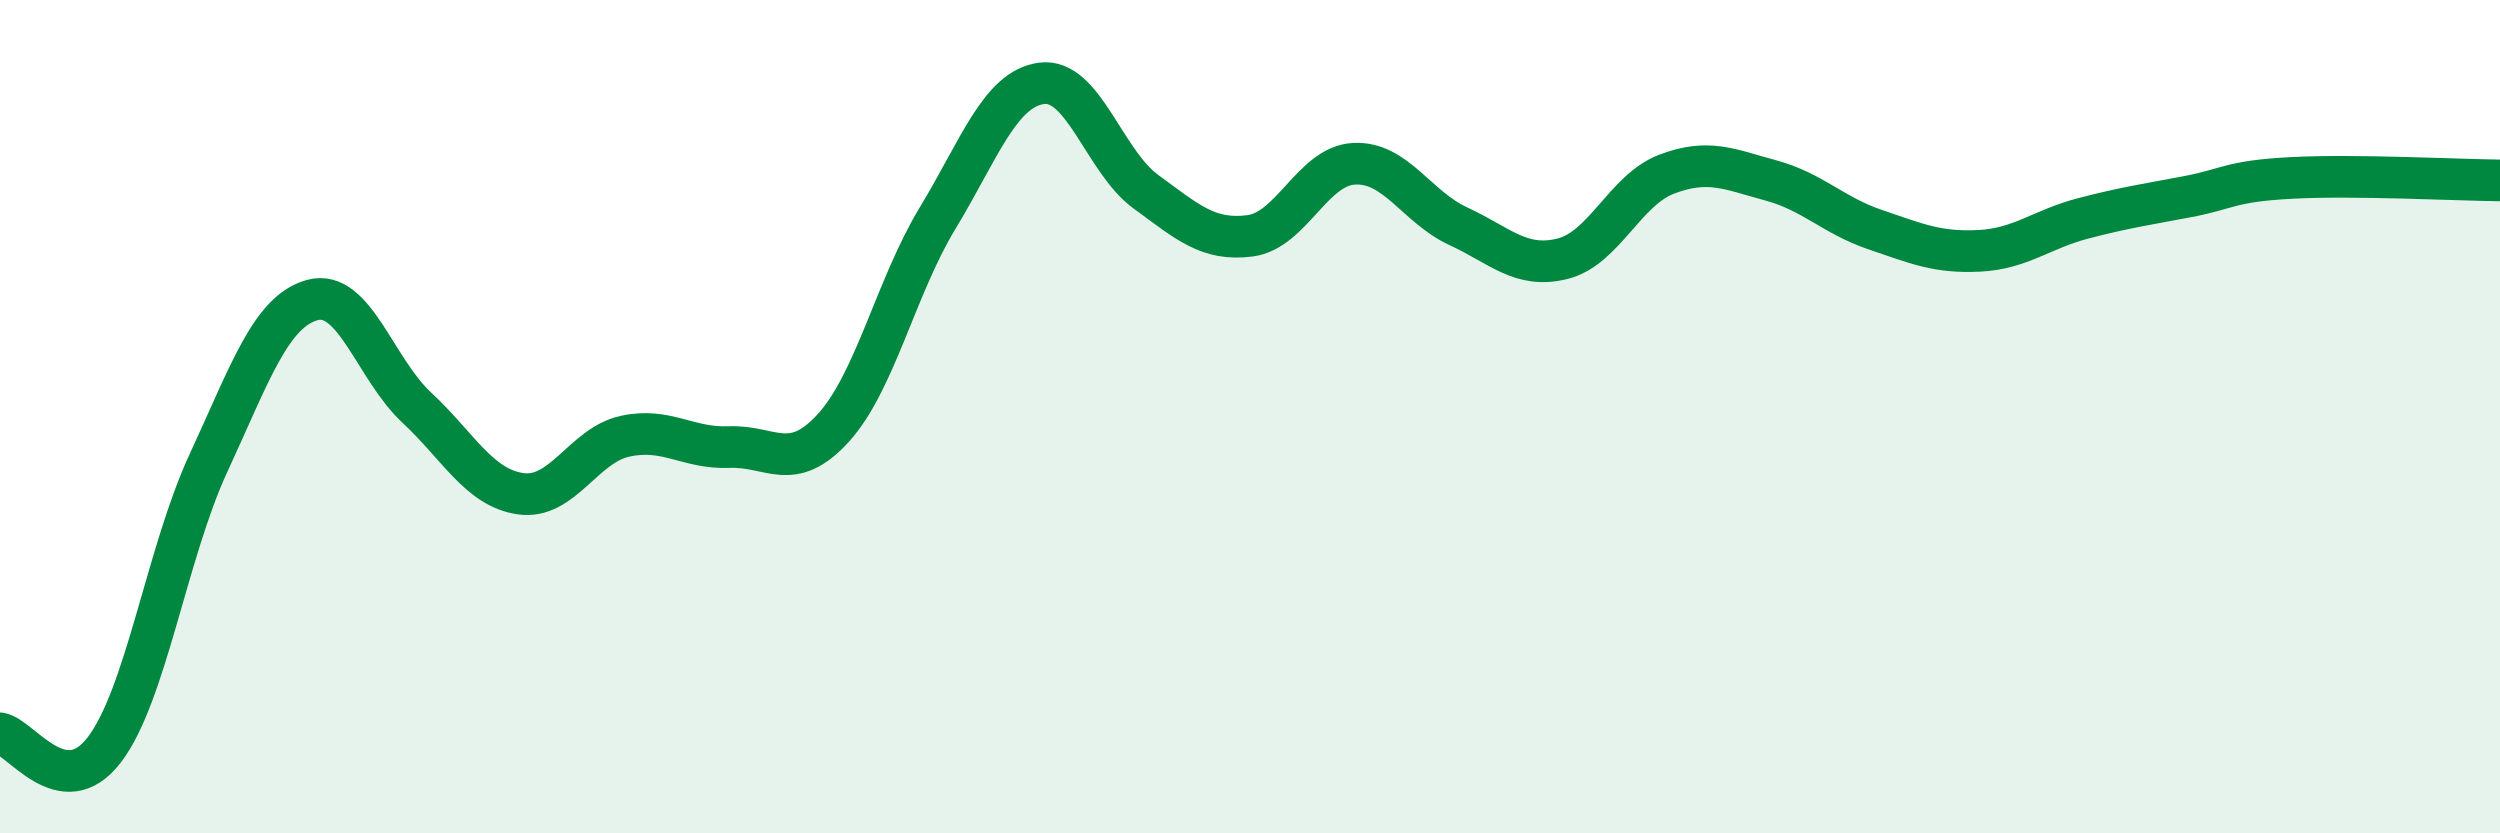
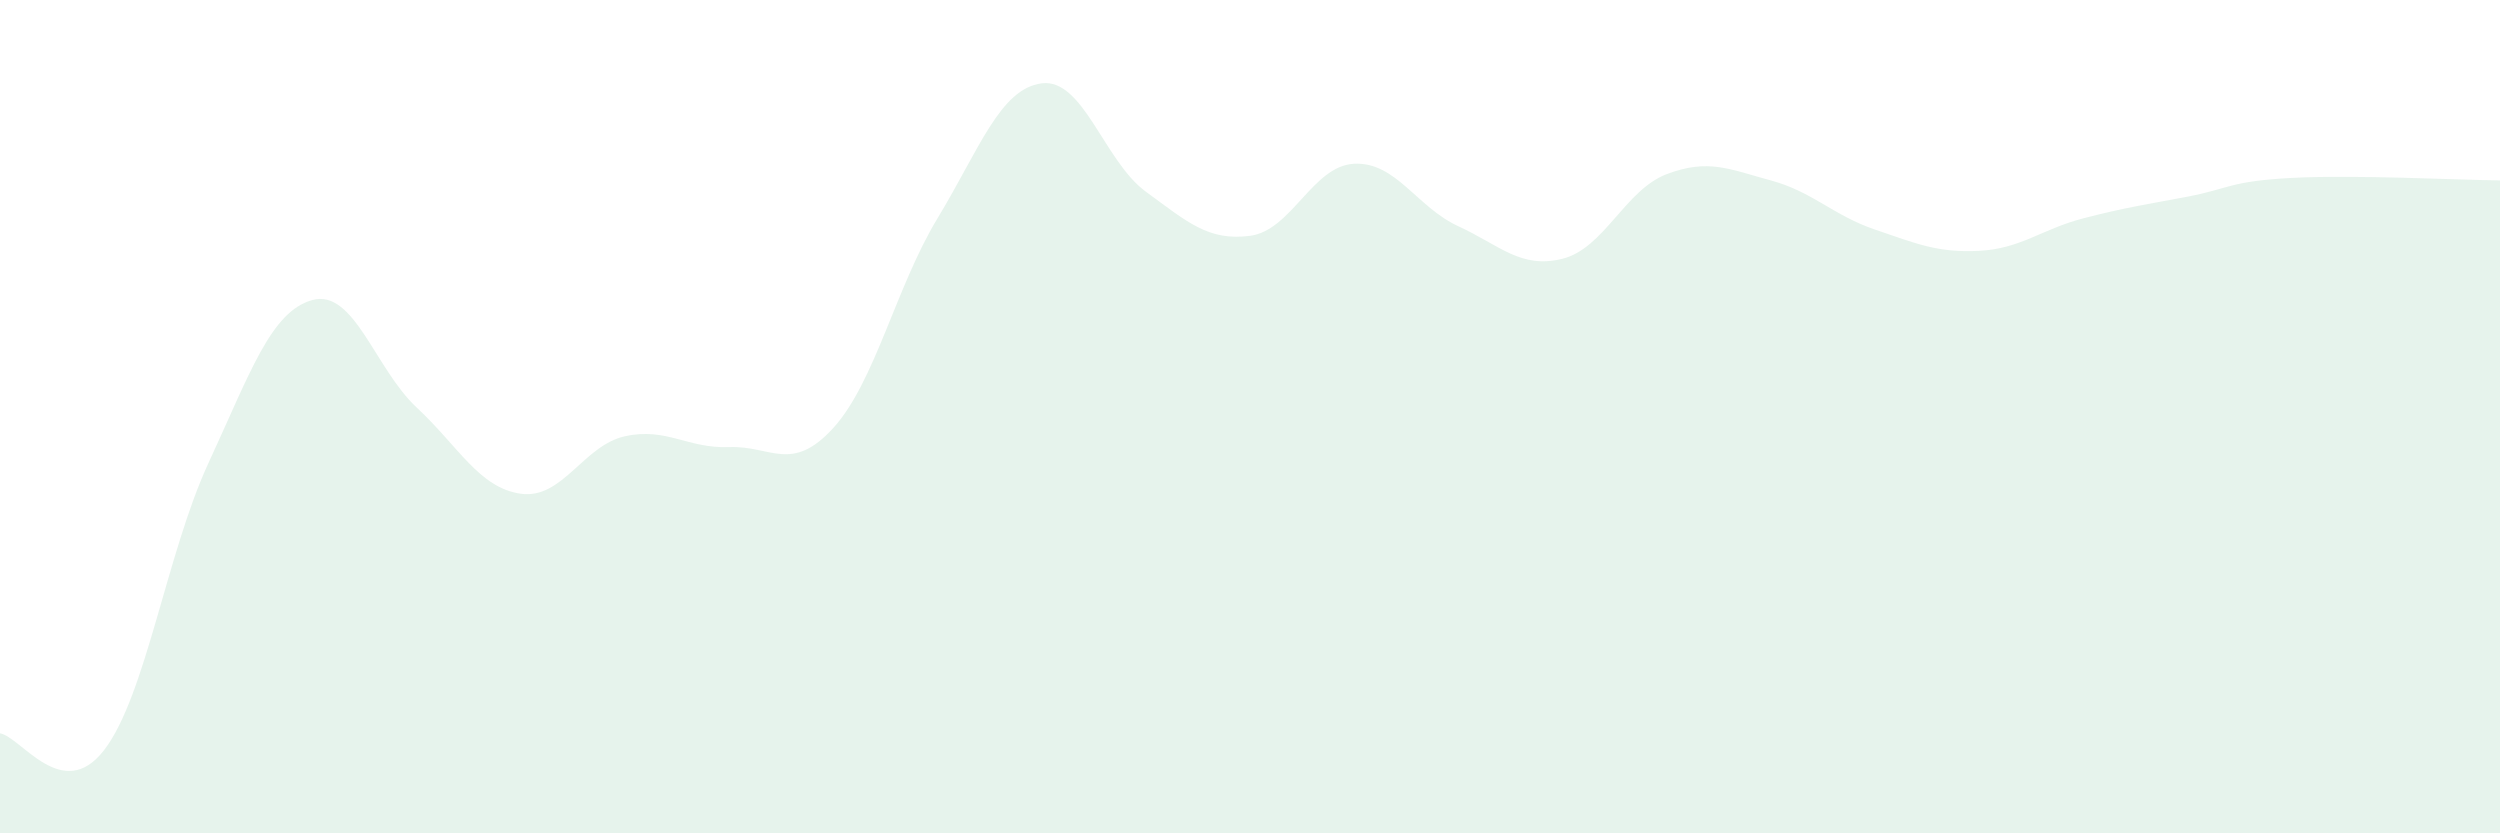
<svg xmlns="http://www.w3.org/2000/svg" width="60" height="20" viewBox="0 0 60 20">
  <path d="M 0,17.6 C 0.5,17.68 1.5,19.3 2.5,18 C 3.5,16.7 4,13.28 5,11.12 C 6,8.96 6.5,7.47 7.5,7.2 C 8.5,6.93 9,8.85 10,9.78 C 11,10.71 11.5,11.71 12.5,11.85 C 13.5,11.99 14,10.69 15,10.47 C 16,10.25 16.5,10.77 17.5,10.73 C 18.5,10.69 19,11.37 20,10.27 C 21,9.17 21.5,6.89 22.5,5.24 C 23.5,3.59 24,2.13 25,2 C 26,1.87 26.5,3.87 27.5,4.6 C 28.5,5.33 29,5.79 30,5.66 C 31,5.53 31.5,3.98 32.5,3.93 C 33.5,3.88 34,4.97 35,5.43 C 36,5.89 36.5,6.46 37.5,6.21 C 38.5,5.96 39,4.56 40,4.18 C 41,3.8 41.5,4.06 42.5,4.33 C 43.5,4.6 44,5.17 45,5.51 C 46,5.85 46.5,6.07 47.5,6.02 C 48.5,5.97 49,5.5 50,5.24 C 51,4.98 51.5,4.91 52.5,4.72 C 53.5,4.53 53.5,4.35 55,4.27 C 56.5,4.19 59,4.32 60,4.33L60 20L0 20Z" fill="#008740" opacity="0.1" stroke-linecap="round" stroke-linejoin="round" />
-   <path d="M 0,17.6 C 0.5,17.68 1.5,19.3 2.5,18 C 3.5,16.7 4,13.28 5,11.12 C 6,8.96 6.5,7.47 7.5,7.2 C 8.5,6.93 9,8.85 10,9.78 C 11,10.71 11.5,11.71 12.5,11.85 C 13.5,11.99 14,10.69 15,10.47 C 16,10.25 16.5,10.77 17.5,10.73 C 18.5,10.69 19,11.37 20,10.27 C 21,9.17 21.5,6.89 22.5,5.24 C 23.5,3.59 24,2.13 25,2 C 26,1.87 26.5,3.87 27.5,4.6 C 28.5,5.33 29,5.79 30,5.66 C 31,5.53 31.5,3.98 32.5,3.93 C 33.5,3.88 34,4.97 35,5.43 C 36,5.89 36.5,6.46 37.5,6.21 C 38.5,5.96 39,4.56 40,4.18 C 41,3.8 41.5,4.06 42.5,4.33 C 43.5,4.6 44,5.17 45,5.51 C 46,5.85 46.5,6.07 47.5,6.02 C 48.5,5.97 49,5.5 50,5.24 C 51,4.98 51.5,4.91 52.5,4.72 C 53.5,4.53 53.5,4.35 55,4.27 C 56.5,4.19 59,4.32 60,4.33" stroke="#008740" stroke-width="1" fill="none" stroke-linecap="round" stroke-linejoin="round" />
</svg>